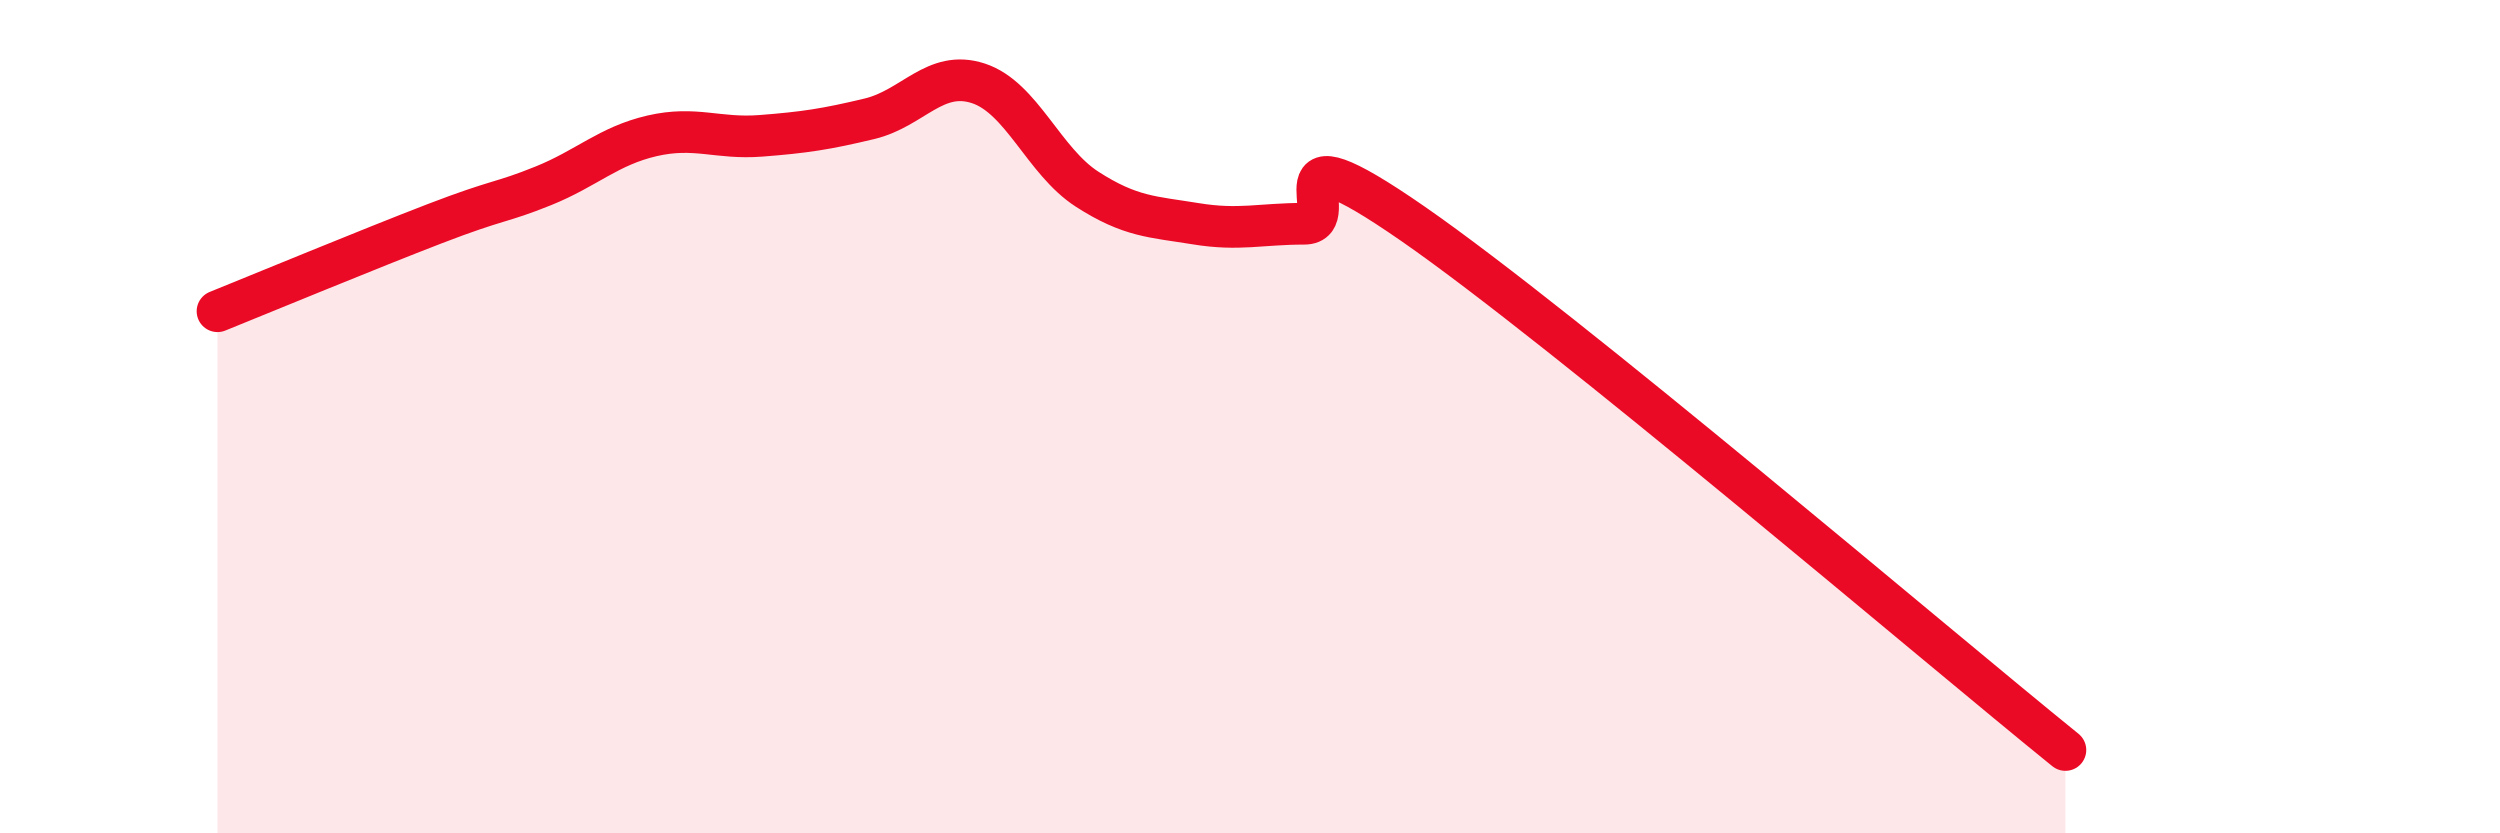
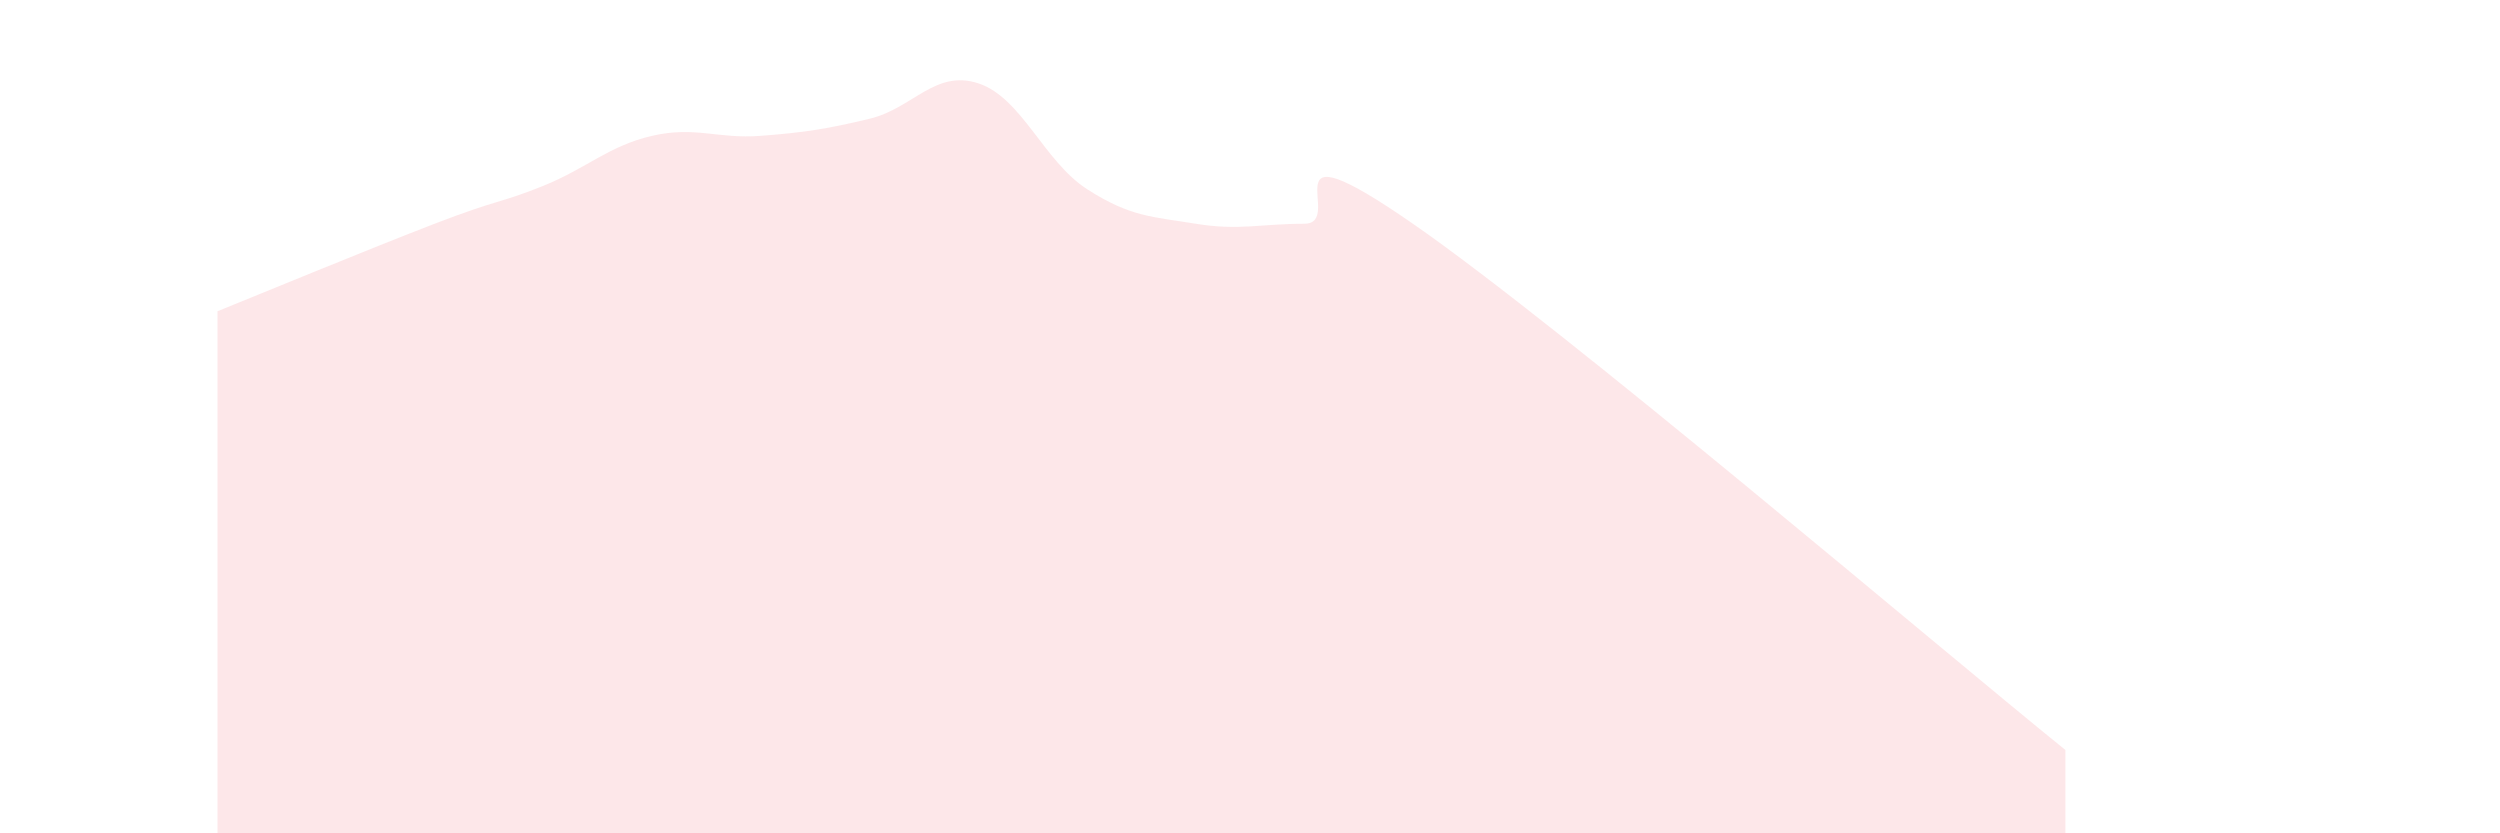
<svg xmlns="http://www.w3.org/2000/svg" width="60" height="20" viewBox="0 0 60 20">
  <path d="M 5.22,7.47 C 6.26,7.05 8.87,5.97 10.43,5.37 C 11.99,4.77 12,4.88 13.04,4.46 C 14.08,4.04 14.61,3.5 15.65,3.26 C 16.69,3.02 17.22,3.34 18.26,3.26 C 19.3,3.18 19.83,3.1 20.87,2.85 C 21.91,2.6 22.44,1.66 23.48,2 C 24.52,2.34 25.05,3.87 26.09,4.54 C 27.13,5.21 27.66,5.2 28.7,5.37 C 29.74,5.54 30.26,5.37 31.3,5.37 C 32.34,5.37 30.26,2.84 33.91,5.37 C 37.56,7.9 46.44,15.47 49.57,18L49.57 20L5.22 20Z" fill="#EB0A25" opacity="0.1" stroke-linecap="round" stroke-linejoin="round" />
-   <path d="M 5.22,7.47 C 6.26,7.05 8.87,5.97 10.43,5.37 C 11.99,4.77 12,4.88 13.04,4.46 C 14.08,4.04 14.61,3.5 15.65,3.26 C 16.69,3.02 17.22,3.34 18.26,3.26 C 19.3,3.18 19.83,3.1 20.87,2.85 C 21.91,2.6 22.44,1.66 23.48,2 C 24.52,2.34 25.05,3.87 26.09,4.54 C 27.13,5.21 27.66,5.2 28.7,5.37 C 29.74,5.54 30.26,5.37 31.3,5.37 C 32.34,5.37 30.26,2.84 33.91,5.37 C 37.56,7.9 46.44,15.47 49.57,18" stroke="#EB0A25" stroke-width="1" fill="none" stroke-linecap="round" stroke-linejoin="round" />
</svg>